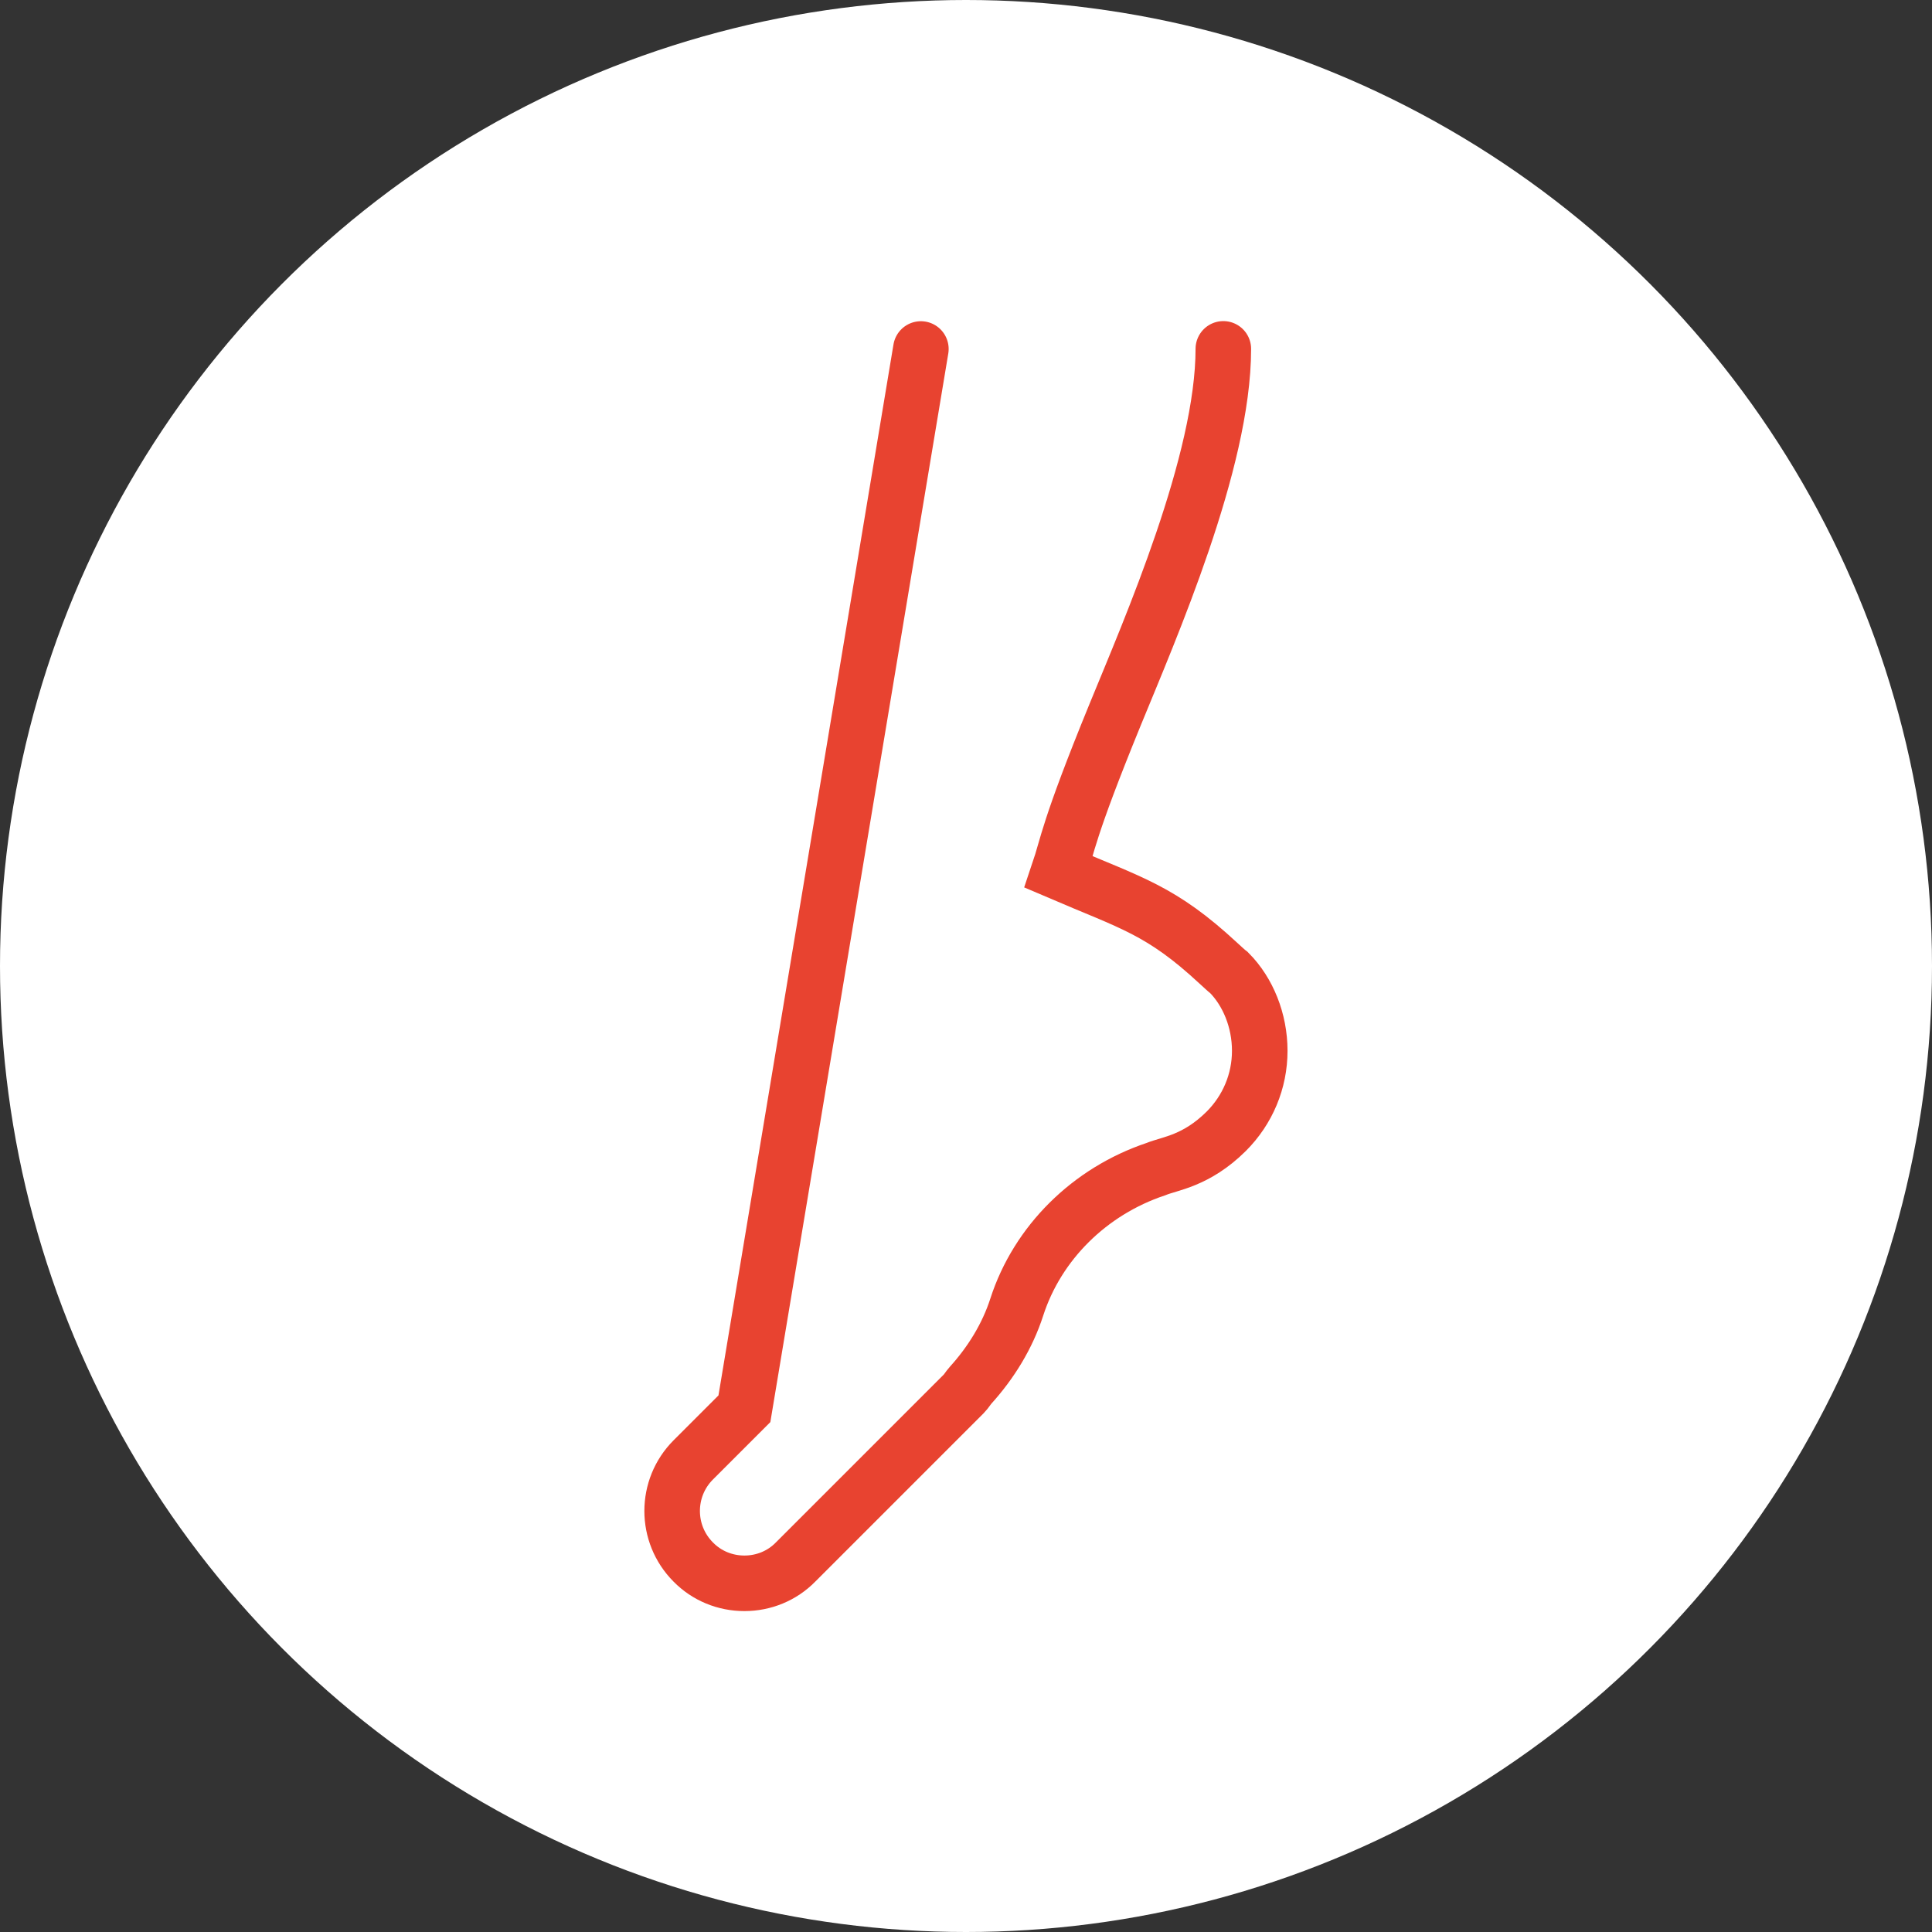
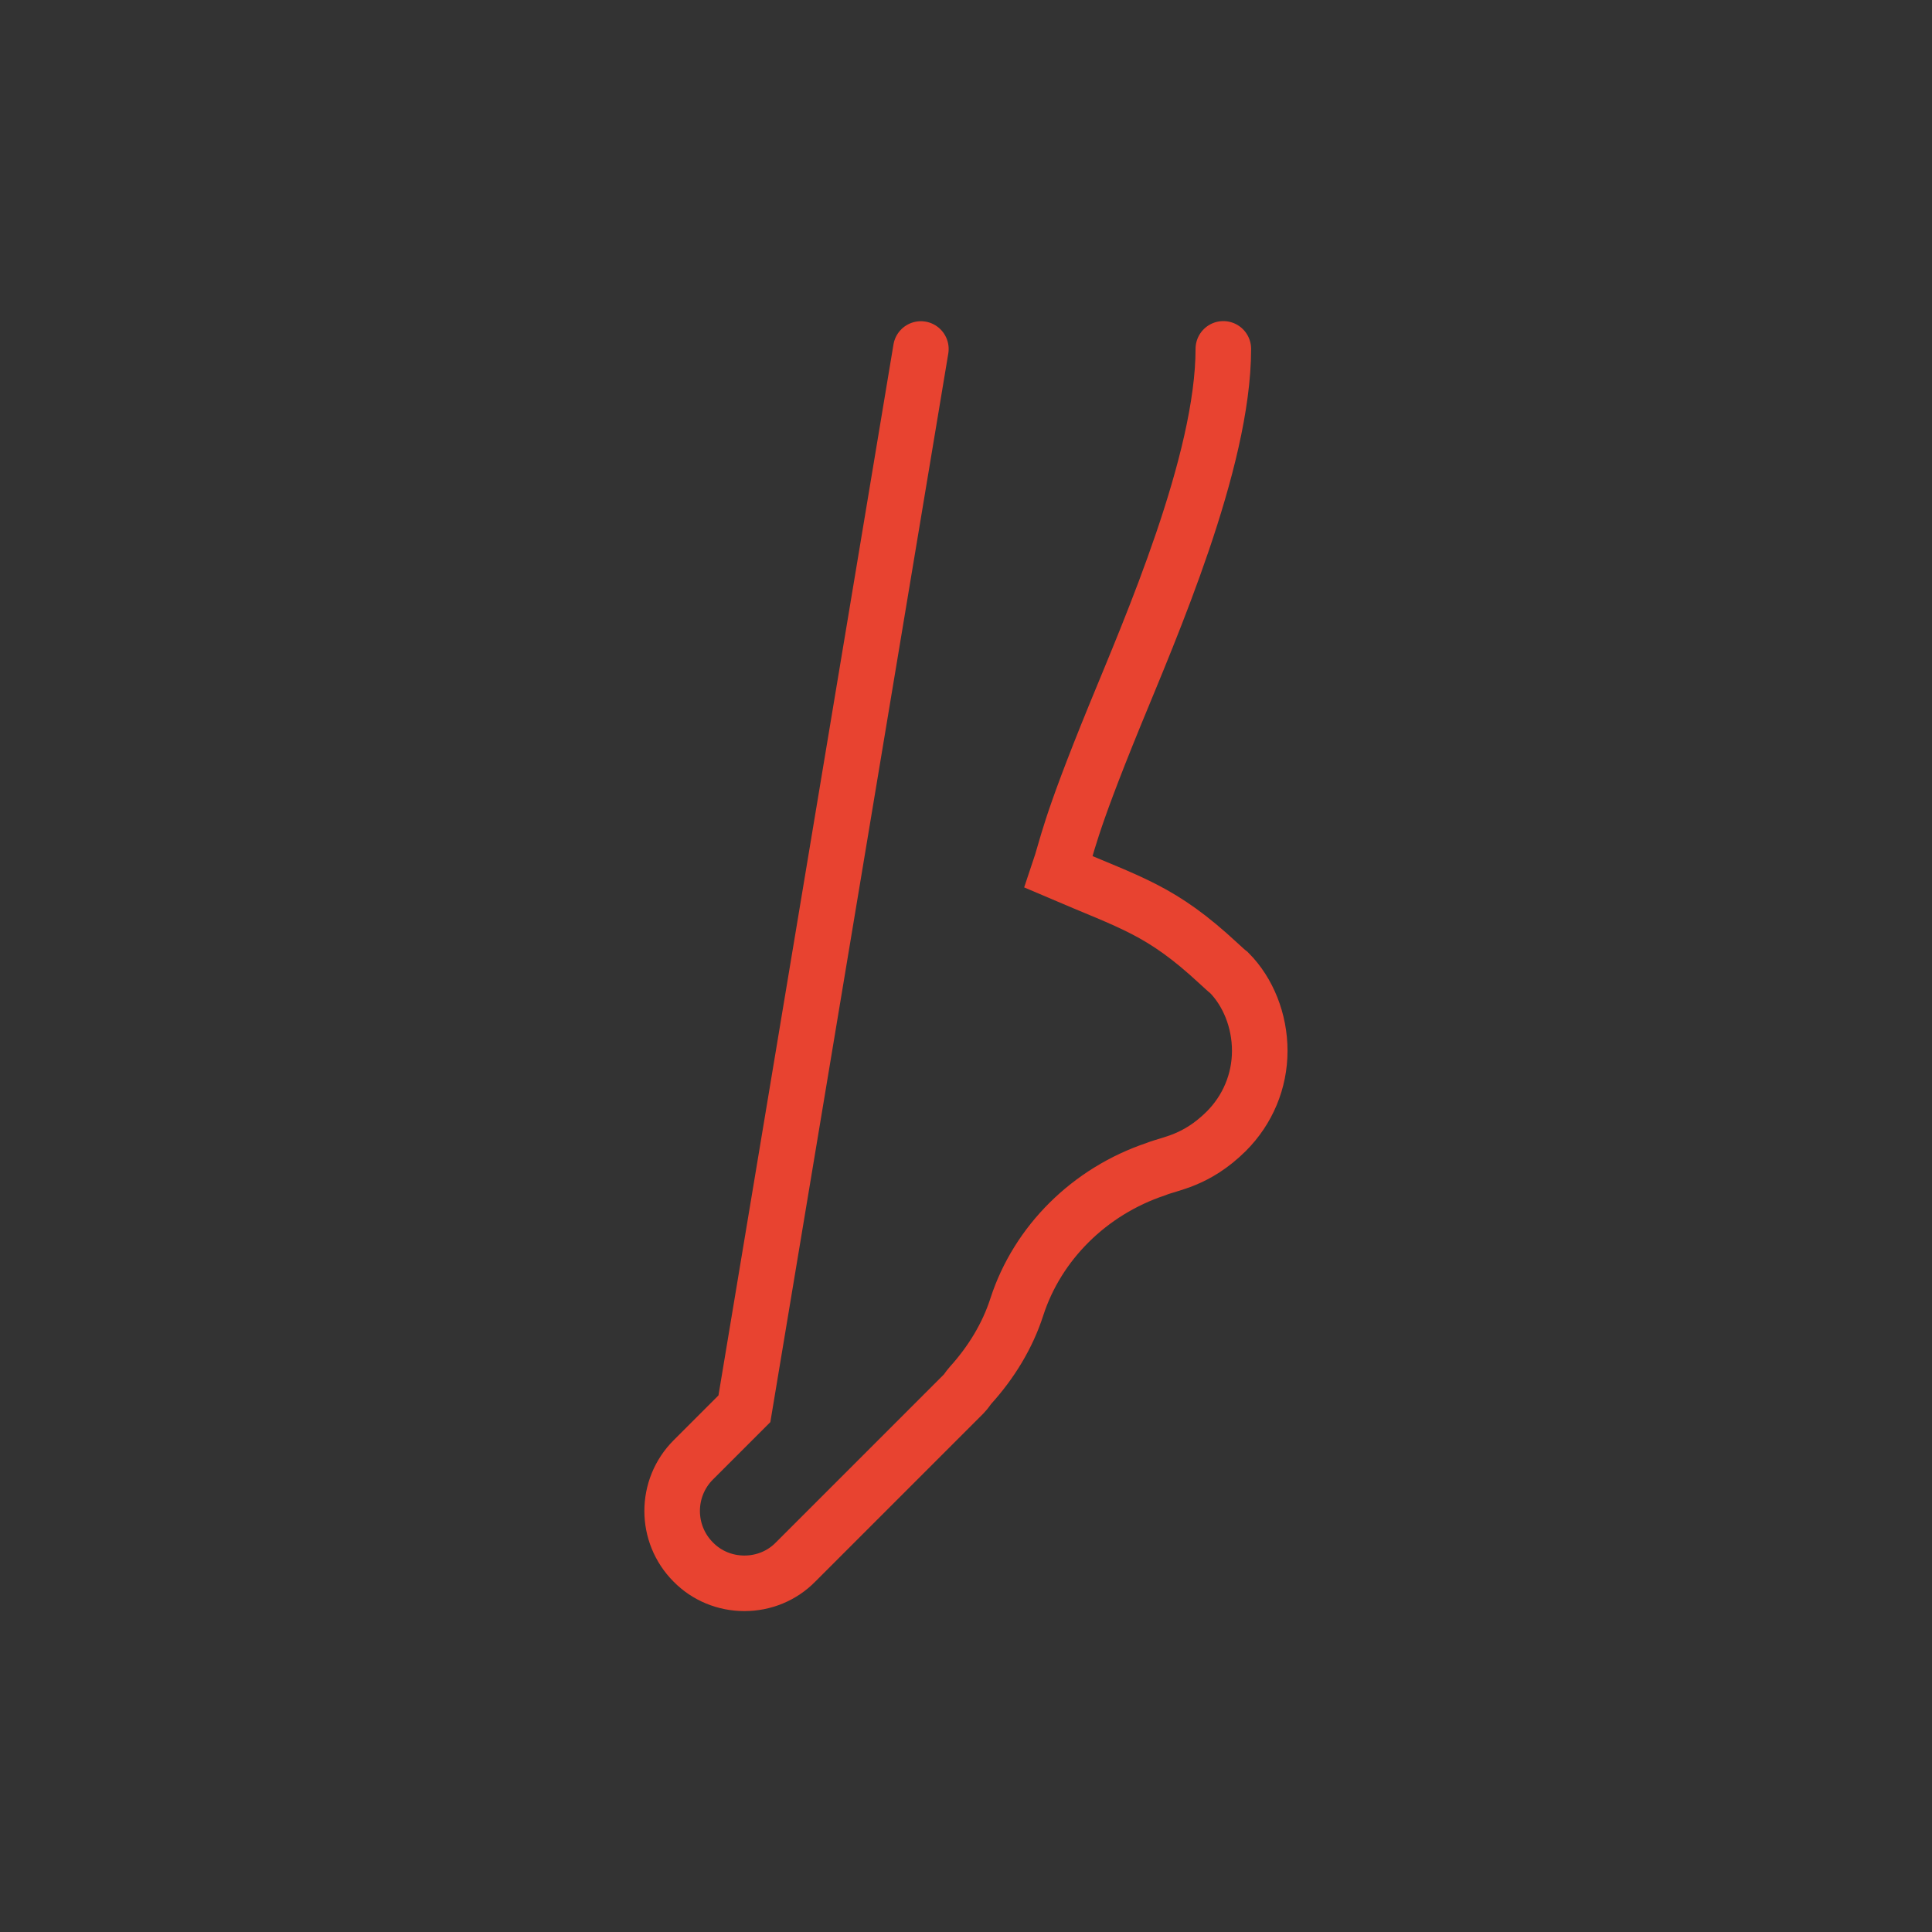
<svg xmlns="http://www.w3.org/2000/svg" id="Calque_1" data-name="Calque 1" viewBox="0 0 313 313">
  <rect x="0" y="0" width="313" height="313" fill="#333333" stroke="none" />
  <defs>
    <style>
      .cls-1 {
        fill: #fff;
      }

      .cls-2 {
        fill: none;
        stroke: #e84330;
        stroke-linecap: round;
        stroke-miterlimit: 10;
        stroke-width: 9px;
      }
    </style>
  </defs>
  <g id="pieds">
-     <circle class="cls-1" cx="156.5" cy="156.5" r="156.5" />
    <path class="cls-2" d="m149.19,56.54l-28.59,171.69-8.28,8.28c-4.57,4.57-4.57,11.99,0,16.56,2.19,2.23,5.16,3.44,8.28,3.44s6.09-1.21,8.28-3.44l27.26-27.26c.43-.43.7-.94,1.09-1.37,3.32-3.67,5.98-7.97,7.5-12.69,3.36-10.39,11.79-18.75,22.53-22.34,2.27-.94,6.52-1.29,11.4-6.13,3.48-3.48,5.43-8.12,5.43-13.04s-1.91-9.57-4.96-12.65h0c-.47-.35-1.02-.9-1.76-1.56-9.26-8.59-14.02-9.69-25.85-14.76,1.48-4.37,1.45-6.68,9.1-25.39,5.74-14.02,17.57-41.05,17.57-59.36" />
  </g>
</svg>